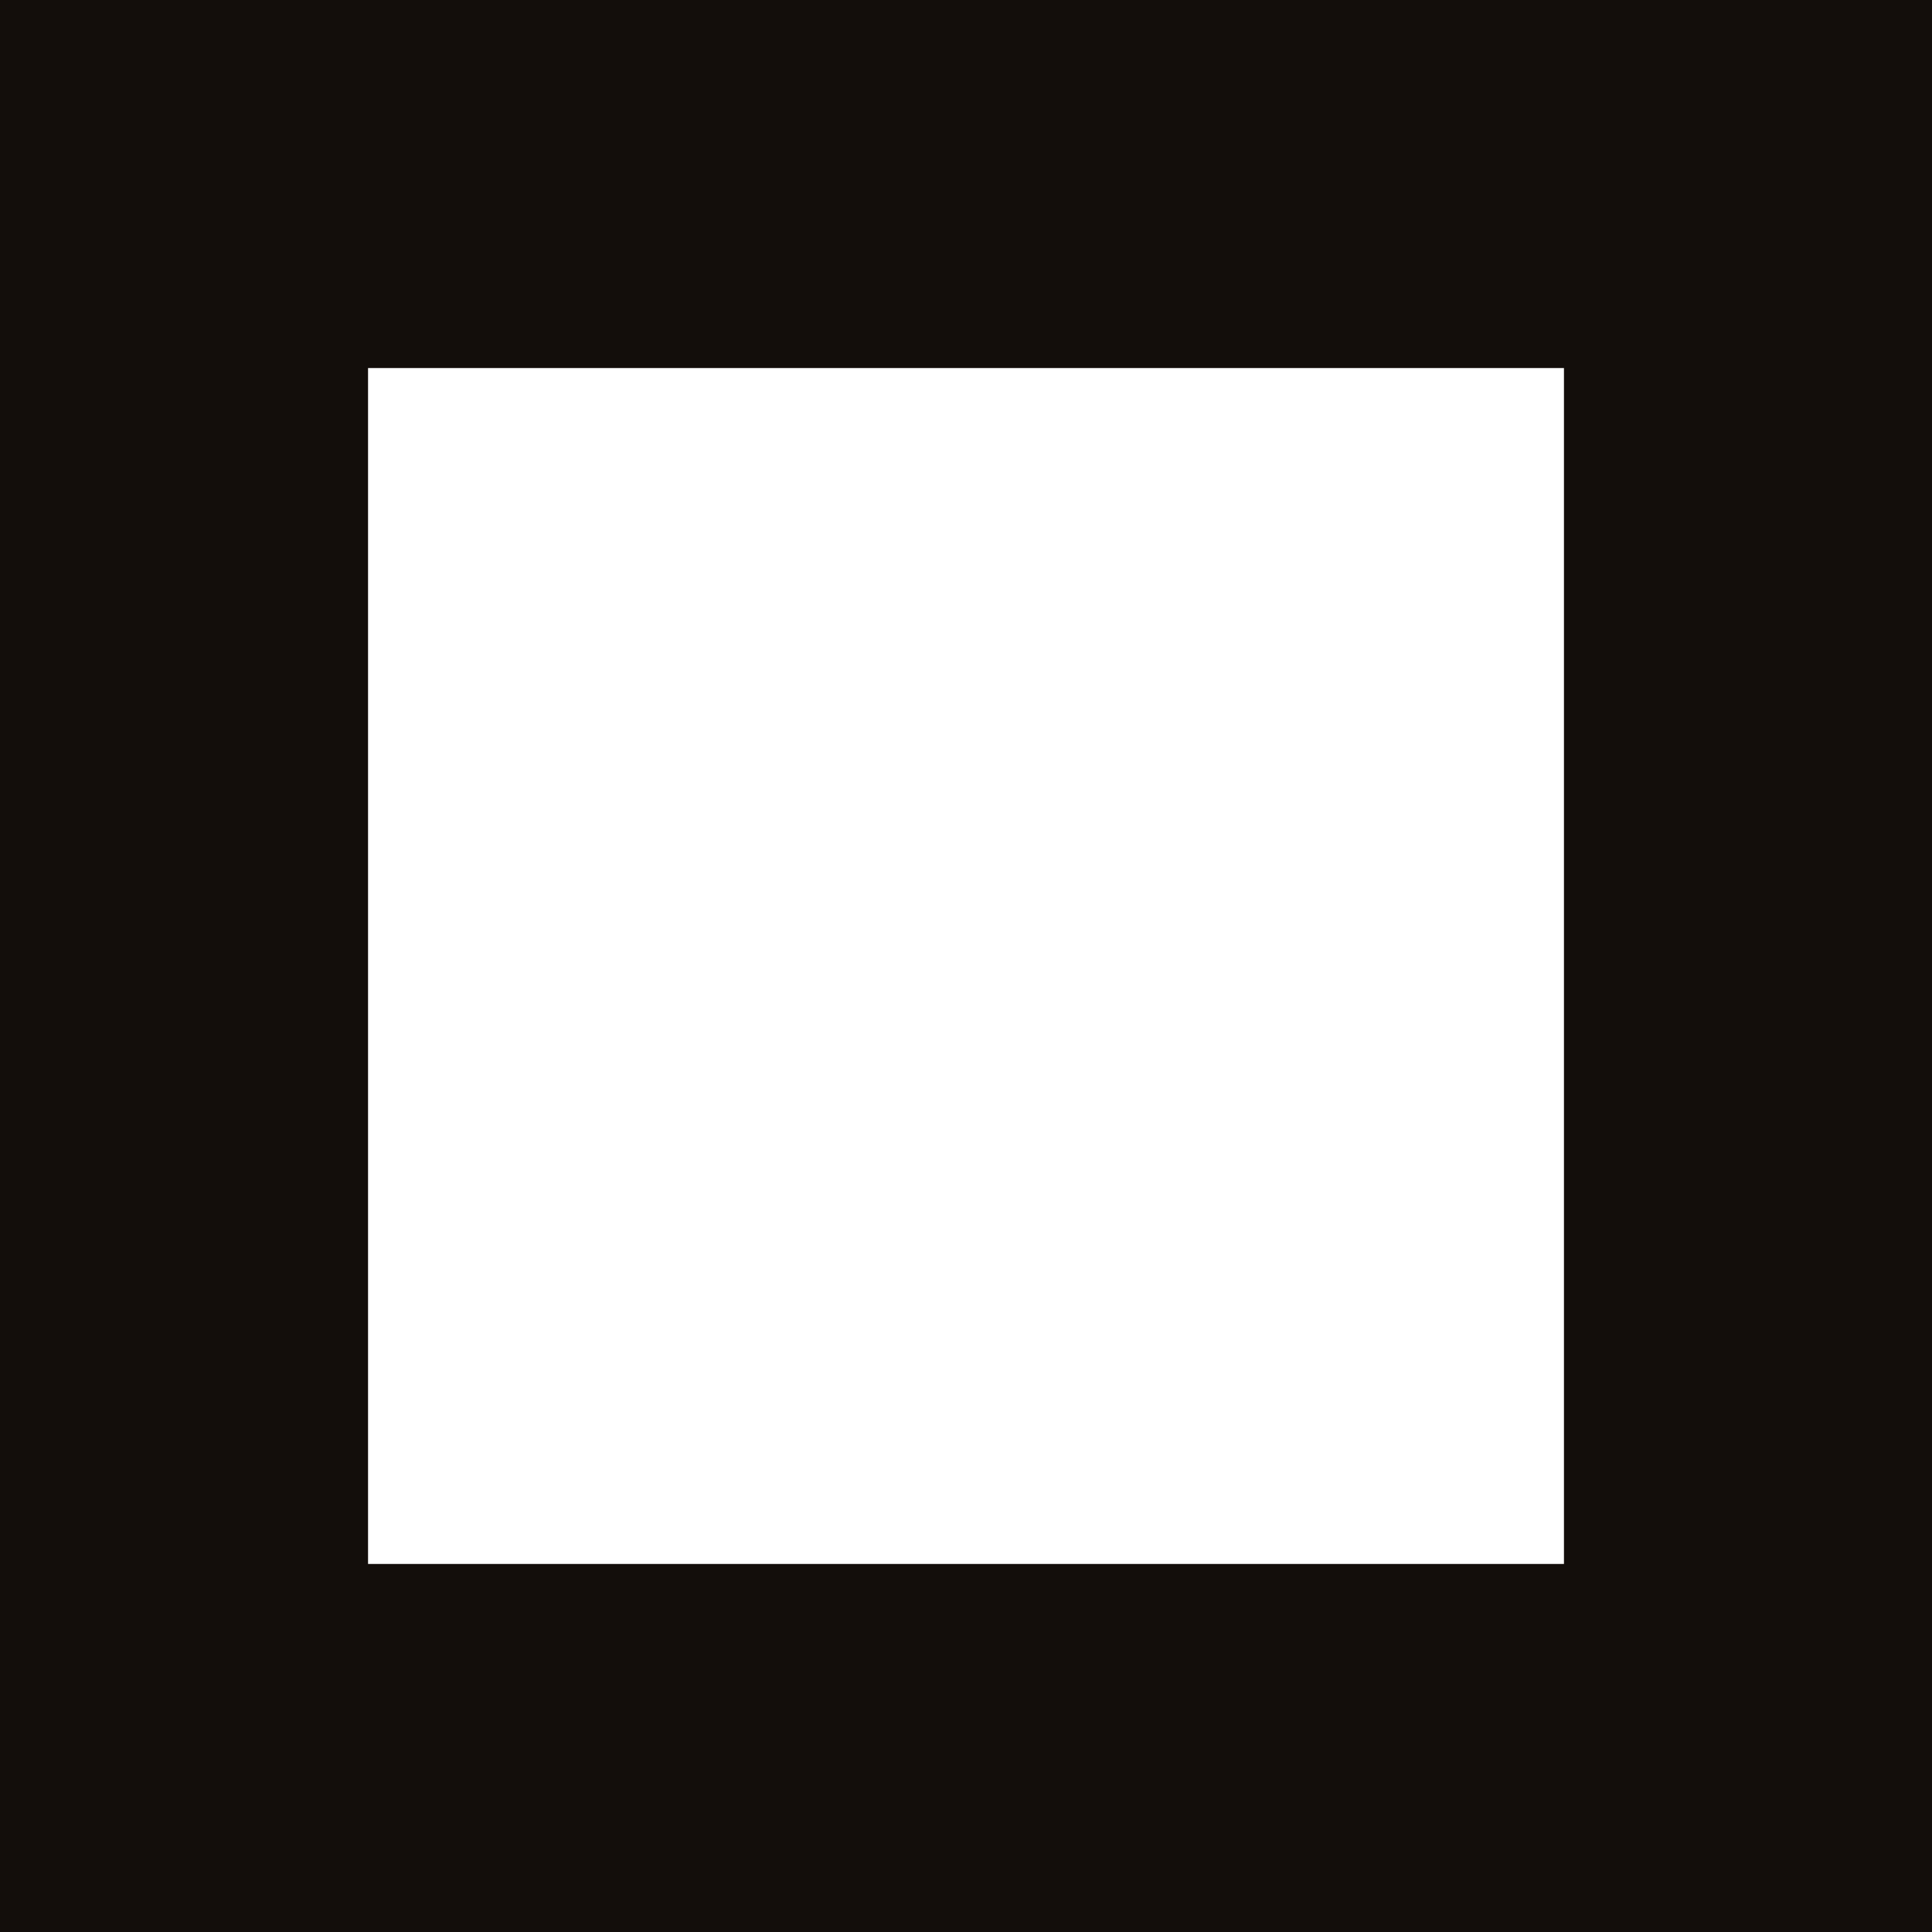
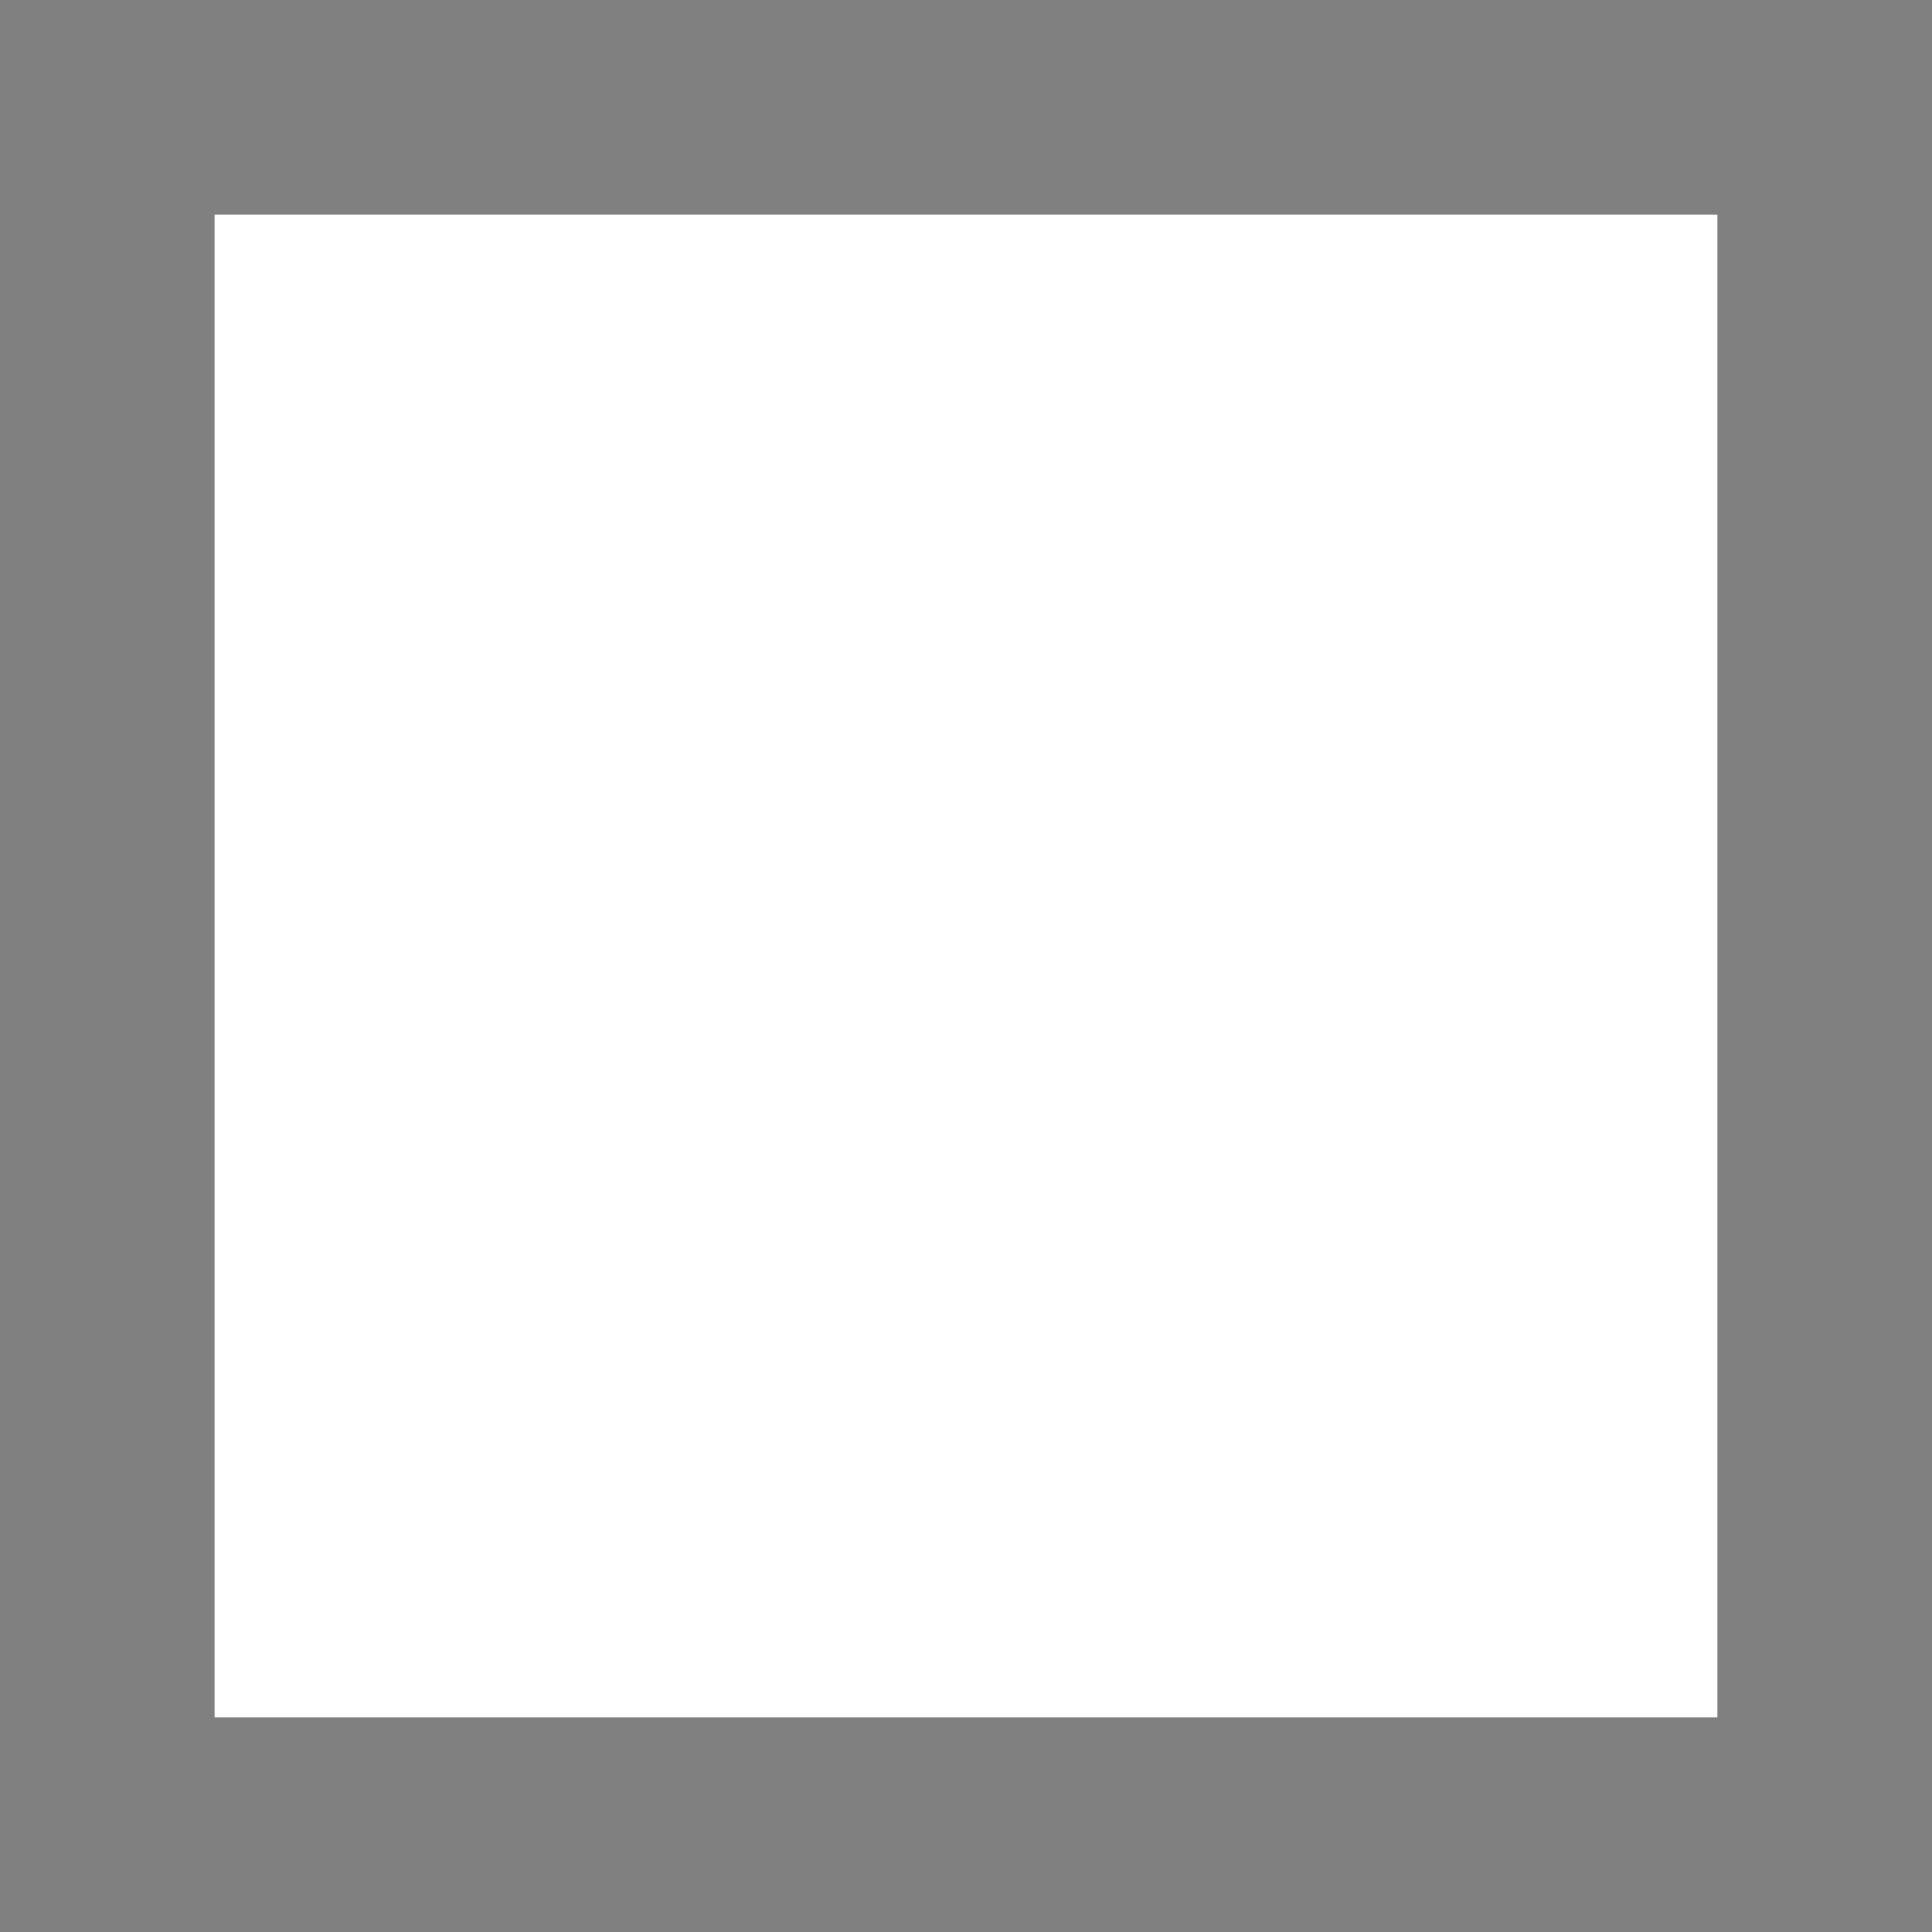
<svg xmlns="http://www.w3.org/2000/svg" width="18" height="18" viewBox="0 0 18 18">
  <rect x="0" y="0" width="18" height="18" fill="#808080" stroke="none" />
  <g id="Groupe_63455" data-name="Groupe 63455" transform="translate(-1495.892 -732)">
    <path id="Tracé_204932" data-name="Tracé 204932" d="M0,0H14V14H0Z" transform="translate(1497.892 734)" fill="#fff" />
-     <path id="Tracé_204932_-_Contour" data-name="Tracé 204932 - Contour" d="M-2-2H16V16H-2ZM12.571,1.429H1.429V12.571H12.571Z" transform="translate(1497.892 734)" fill="#130e0b" />
  </g>
</svg>